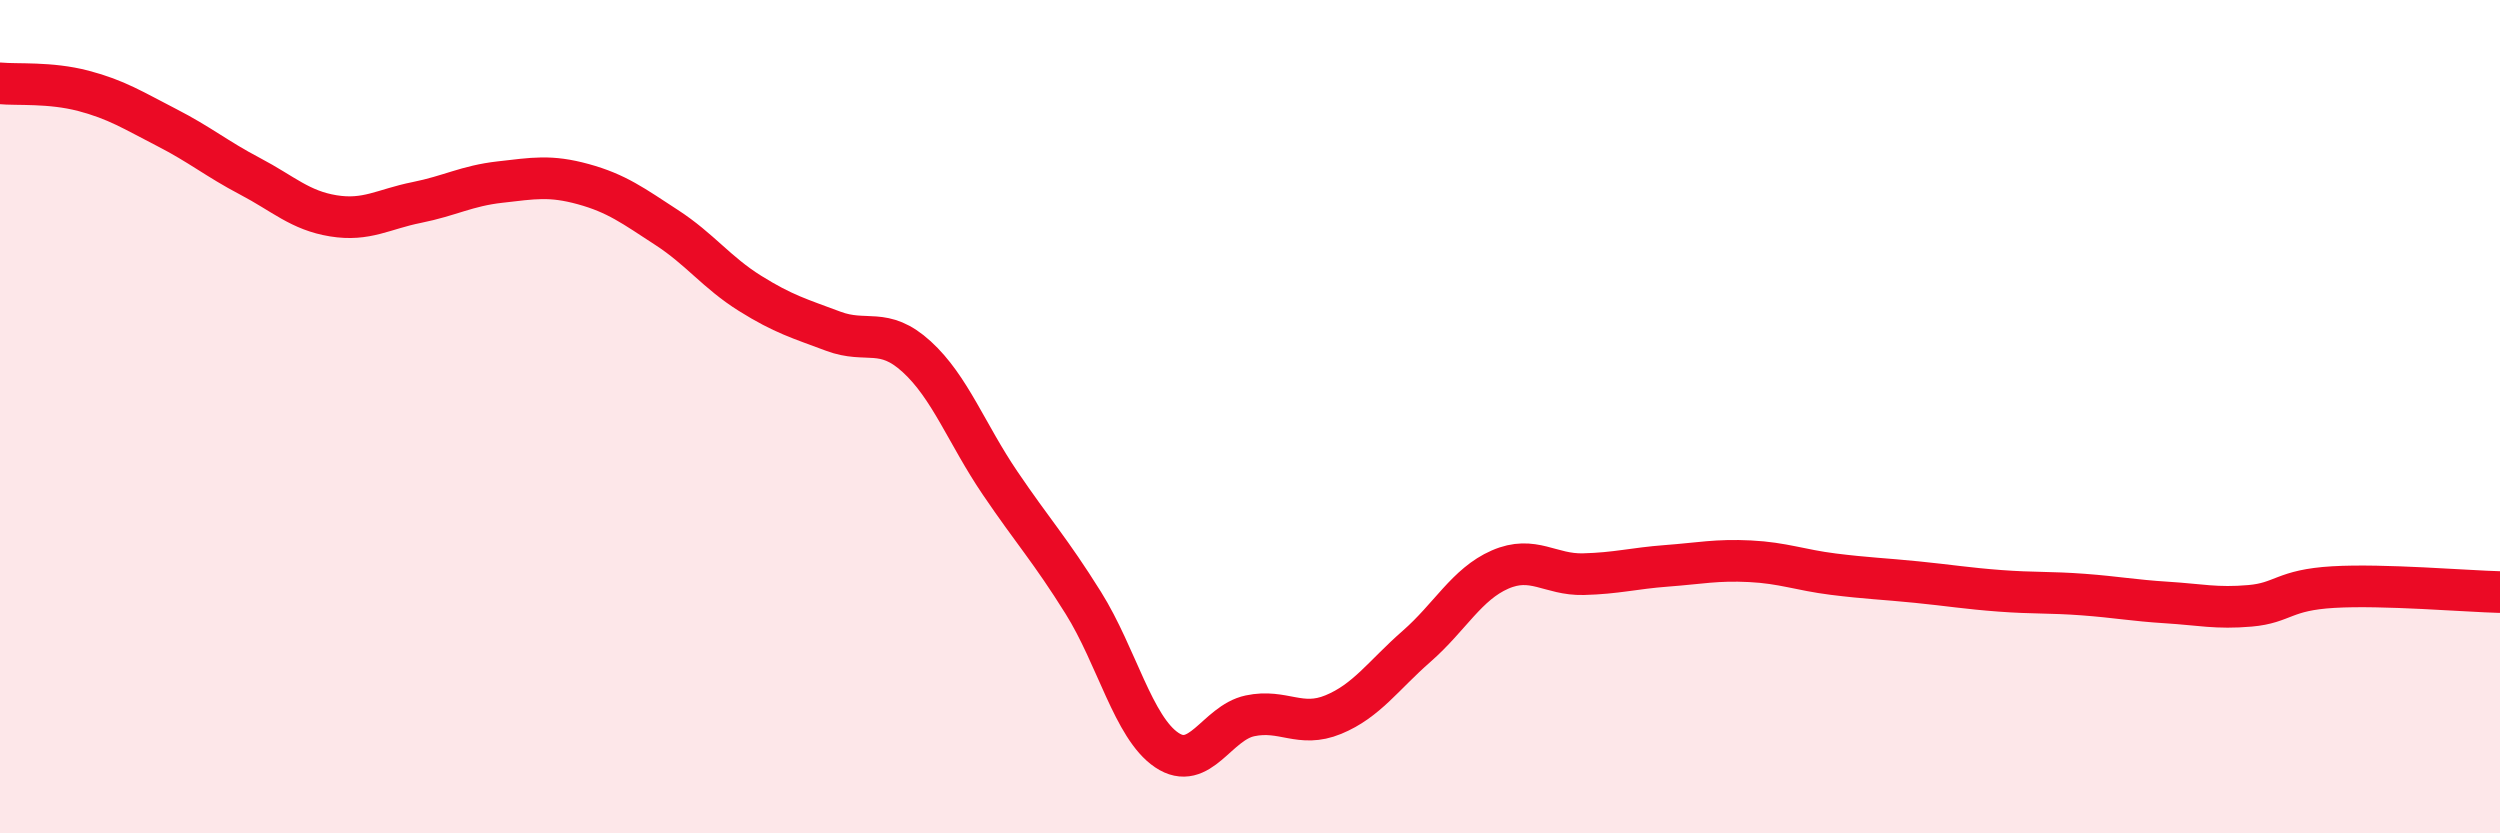
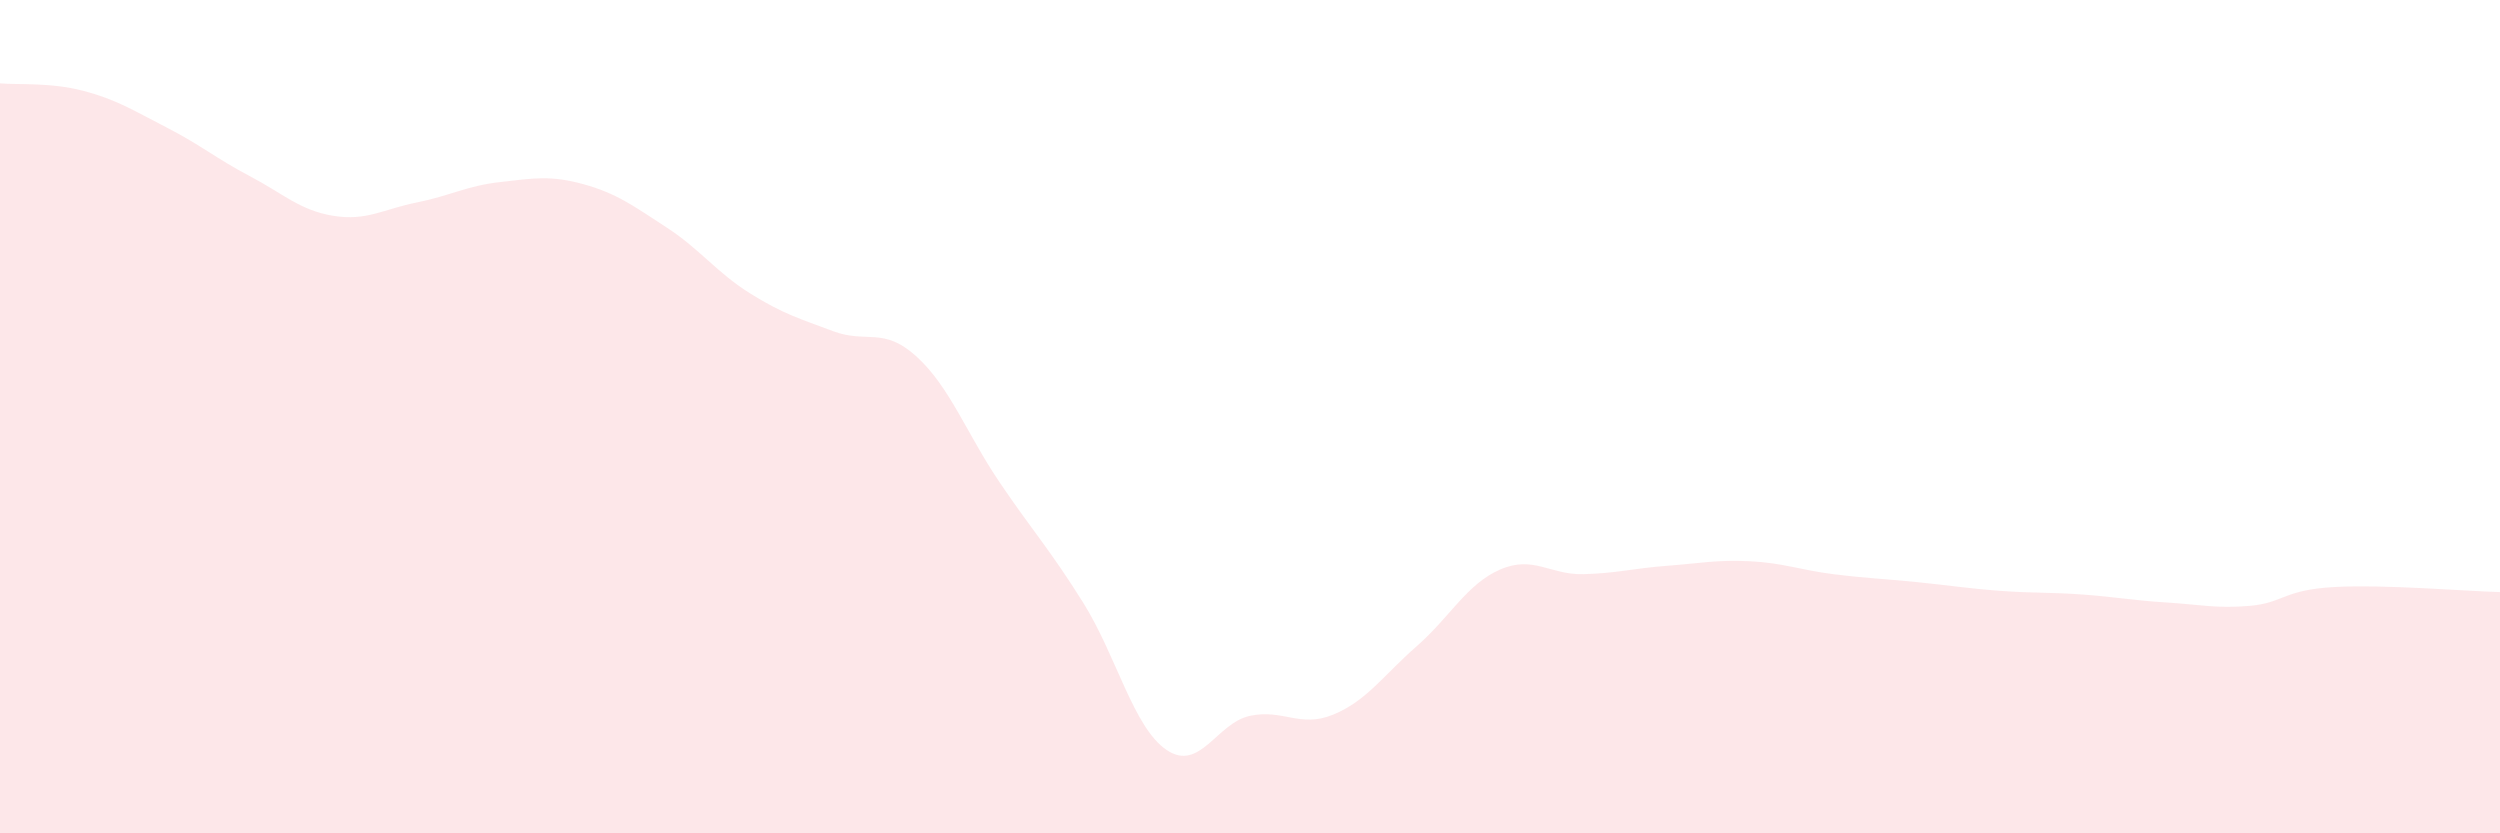
<svg xmlns="http://www.w3.org/2000/svg" width="60" height="20" viewBox="0 0 60 20">
  <path d="M 0,2 C 0.4,2.04 1.2,1.97 2,2.18 C 2.8,2.39 3.2,2.65 4,3.06 C 4.8,3.47 5.2,3.81 6,4.23 C 6.8,4.65 7.2,5.05 8,5.18 C 8.8,5.31 9.2,5.02 10,4.86 C 10.8,4.7 11.2,4.46 12,4.37 C 12.8,4.28 13.2,4.2 14,4.42 C 14.8,4.64 15.2,4.94 16,5.46 C 16.8,5.98 17.2,6.54 18,7.04 C 18.8,7.54 19.2,7.65 20,7.95 C 20.8,8.25 21.2,7.83 22,8.56 C 22.8,9.29 23.2,10.41 24,11.59 C 24.8,12.77 25.2,13.19 26,14.47 C 26.8,15.75 27.2,17.46 28,18 C 28.8,18.54 29.2,17.35 30,17.18 C 30.8,17.01 31.2,17.48 32,17.15 C 32.8,16.82 33.2,16.21 34,15.51 C 34.8,14.81 35.2,14.02 36,13.67 C 36.8,13.32 37.2,13.8 38,13.78 C 38.8,13.76 39.2,13.64 40,13.58 C 40.8,13.52 41.2,13.43 42,13.47 C 42.8,13.51 43.2,13.68 44,13.78 C 44.8,13.88 45.2,13.89 46,13.97 C 46.8,14.05 47.2,14.12 48,14.18 C 48.8,14.24 49.2,14.21 50,14.27 C 50.8,14.33 51.2,14.41 52,14.46 C 52.8,14.51 53.2,14.61 54,14.54 C 54.8,14.47 54.8,14.16 56,14.09 C 57.2,14.02 59.2,14.19 60,14.21L60 20L0 20Z" fill="#EB0A25" opacity="0.1" stroke-linecap="round" stroke-linejoin="round" />
-   <path d="M 0,2 C 0.4,2.04 1.2,1.97 2,2.18 C 2.8,2.39 3.2,2.65 4,3.06 C 4.8,3.47 5.2,3.81 6,4.23 C 6.8,4.65 7.2,5.05 8,5.18 C 8.8,5.31 9.2,5.02 10,4.86 C 10.8,4.7 11.2,4.46 12,4.37 C 12.8,4.28 13.2,4.2 14,4.42 C 14.8,4.64 15.2,4.94 16,5.46 C 16.8,5.98 17.2,6.54 18,7.04 C 18.8,7.54 19.2,7.65 20,7.95 C 20.8,8.25 21.2,7.83 22,8.56 C 22.8,9.29 23.2,10.41 24,11.59 C 24.8,12.77 25.2,13.19 26,14.47 C 26.8,15.75 27.2,17.46 28,18 C 28.8,18.54 29.2,17.35 30,17.18 C 30.8,17.01 31.2,17.48 32,17.15 C 32.8,16.82 33.2,16.21 34,15.51 C 34.8,14.81 35.2,14.02 36,13.67 C 36.8,13.32 37.2,13.8 38,13.78 C 38.8,13.76 39.2,13.64 40,13.58 C 40.8,13.52 41.2,13.43 42,13.47 C 42.8,13.51 43.2,13.68 44,13.78 C 44.8,13.88 45.2,13.89 46,13.97 C 46.8,14.05 47.2,14.12 48,14.18 C 48.8,14.24 49.2,14.21 50,14.27 C 50.8,14.33 51.2,14.41 52,14.46 C 52.8,14.51 53.2,14.61 54,14.54 C 54.8,14.47 54.8,14.16 56,14.09 C 57.2,14.02 59.2,14.19 60,14.21" stroke="#EB0A25" stroke-width="1" fill="none" stroke-linecap="round" stroke-linejoin="round" />
</svg>